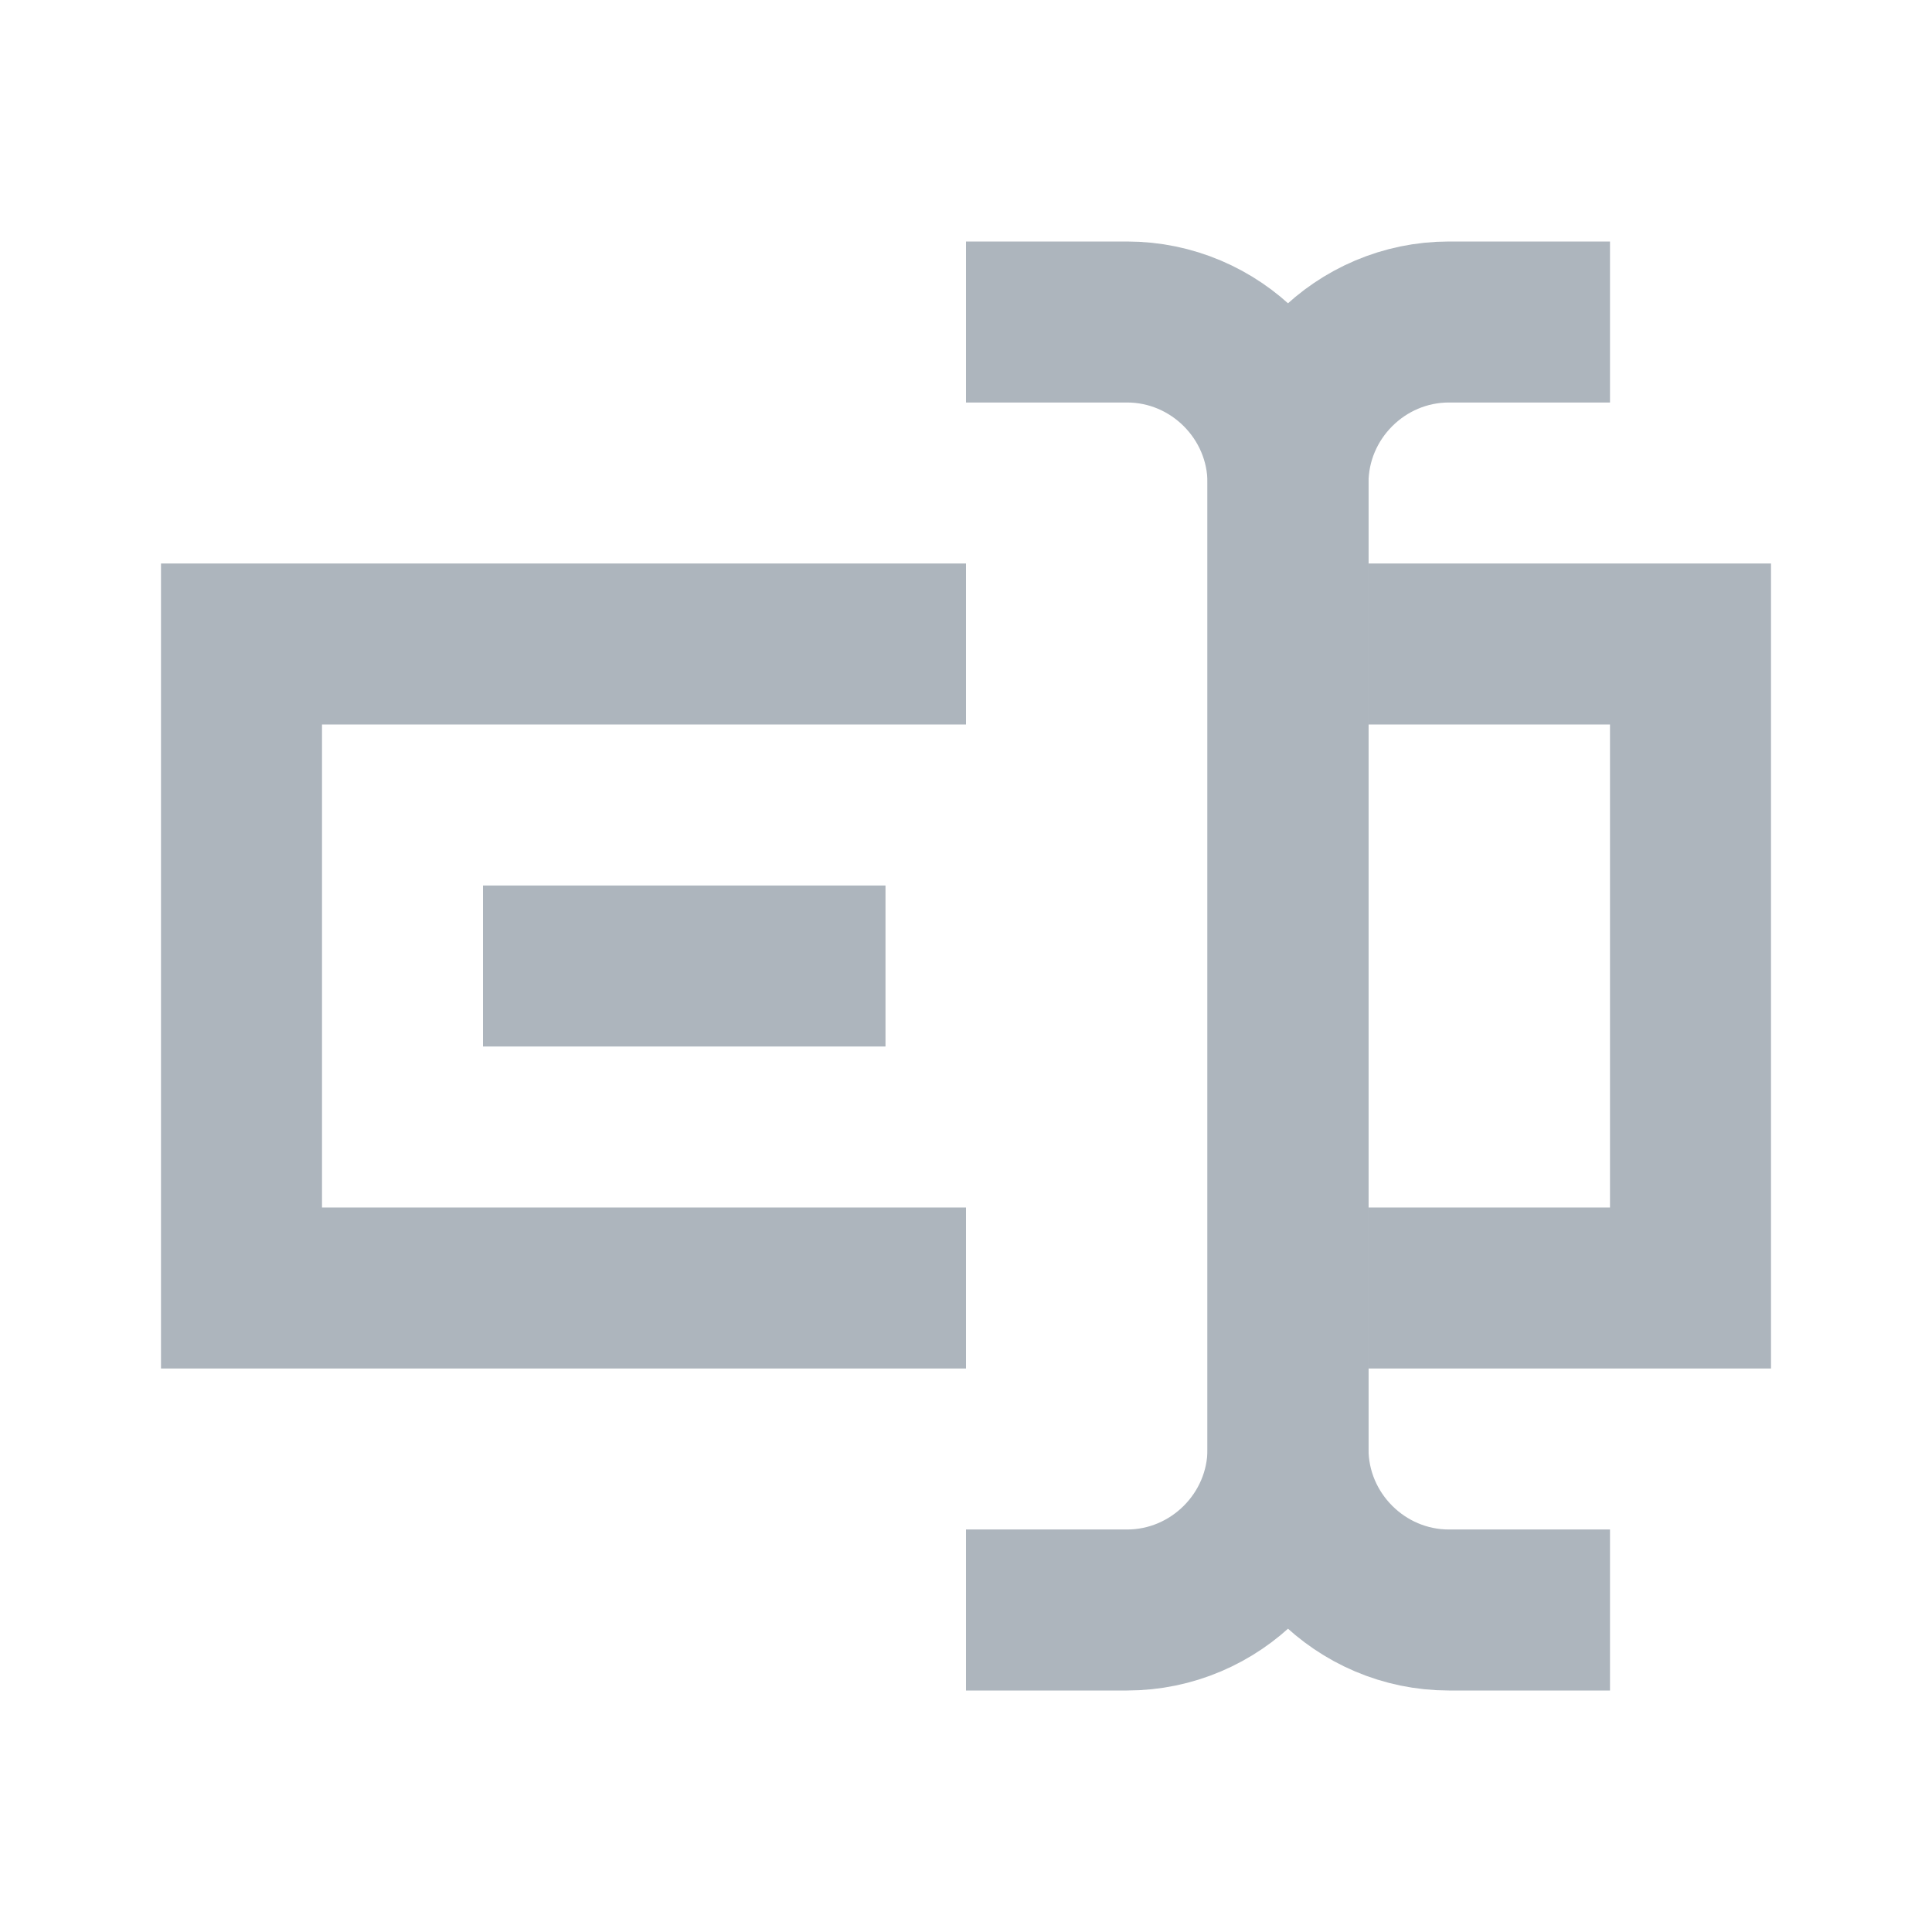
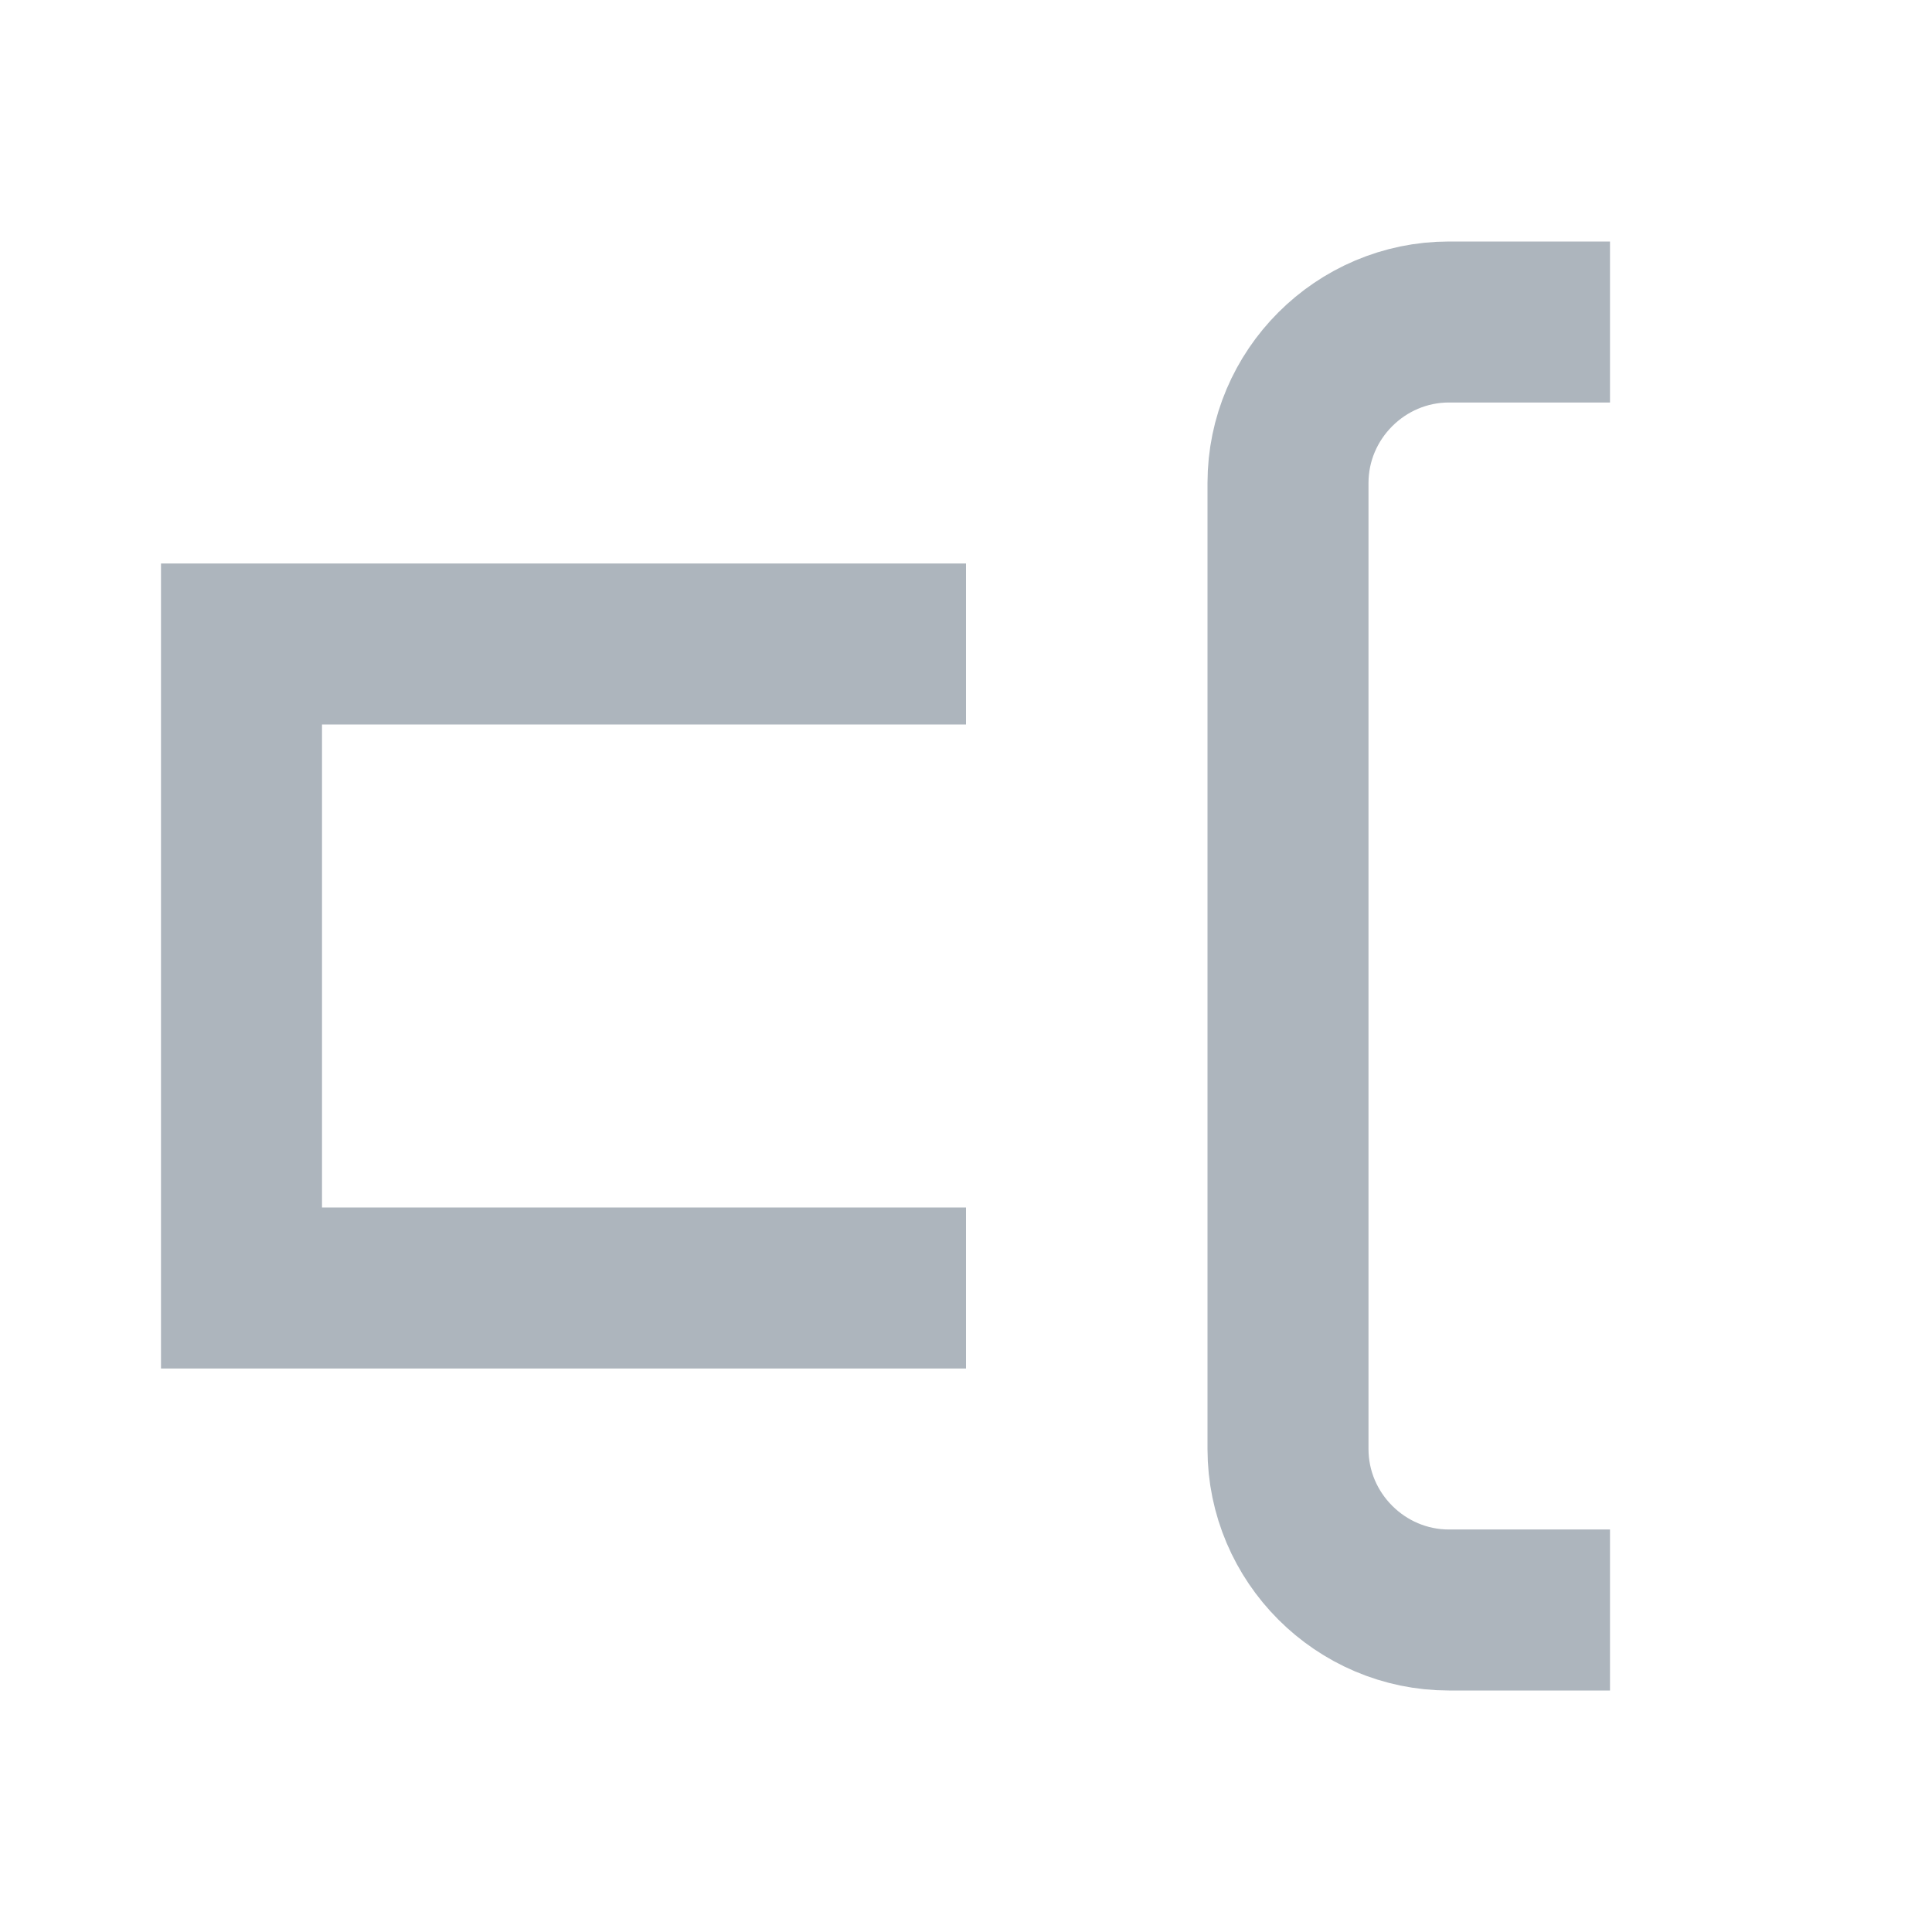
<svg xmlns="http://www.w3.org/2000/svg" fill="#adb5bd" version="1.0" x="0px" y="0px" viewBox="0 0 24 24" enable-background="new 0 0 24 24" xml:space="preserve">
-   <polyline fill="none" stroke="#adb5bd" stroke-width="2" stroke-miterlimit="10" points="17,16 21,16 21,8 17,8 " />
  <polyline fill="none" stroke="#adb5bd" stroke-width="2" stroke-miterlimit="10" points="12,8 3,8 3,16 12,16 " />
-   <line fill="none" stroke="#adb5bd" stroke-width="2" stroke-miterlimit="10" x1="6" y1="12" x2="11" y2="12" />
  <path fill="none" stroke="#adb5bd" stroke-width="2" stroke-linejoin="round" stroke-miterlimit="10" d="M20,4h-2c-1.1,0-2,0.9-2,2  v12c0,1.1,0.9,2,2,2h2" />
-   <path fill="none" stroke="#adb5bd" stroke-width="2" stroke-linejoin="round" stroke-miterlimit="10" d="M12,20h2c1.1,0,2-0.9,2-2V6  c0-1.1-0.9-2-2-2h-2" />
</svg>